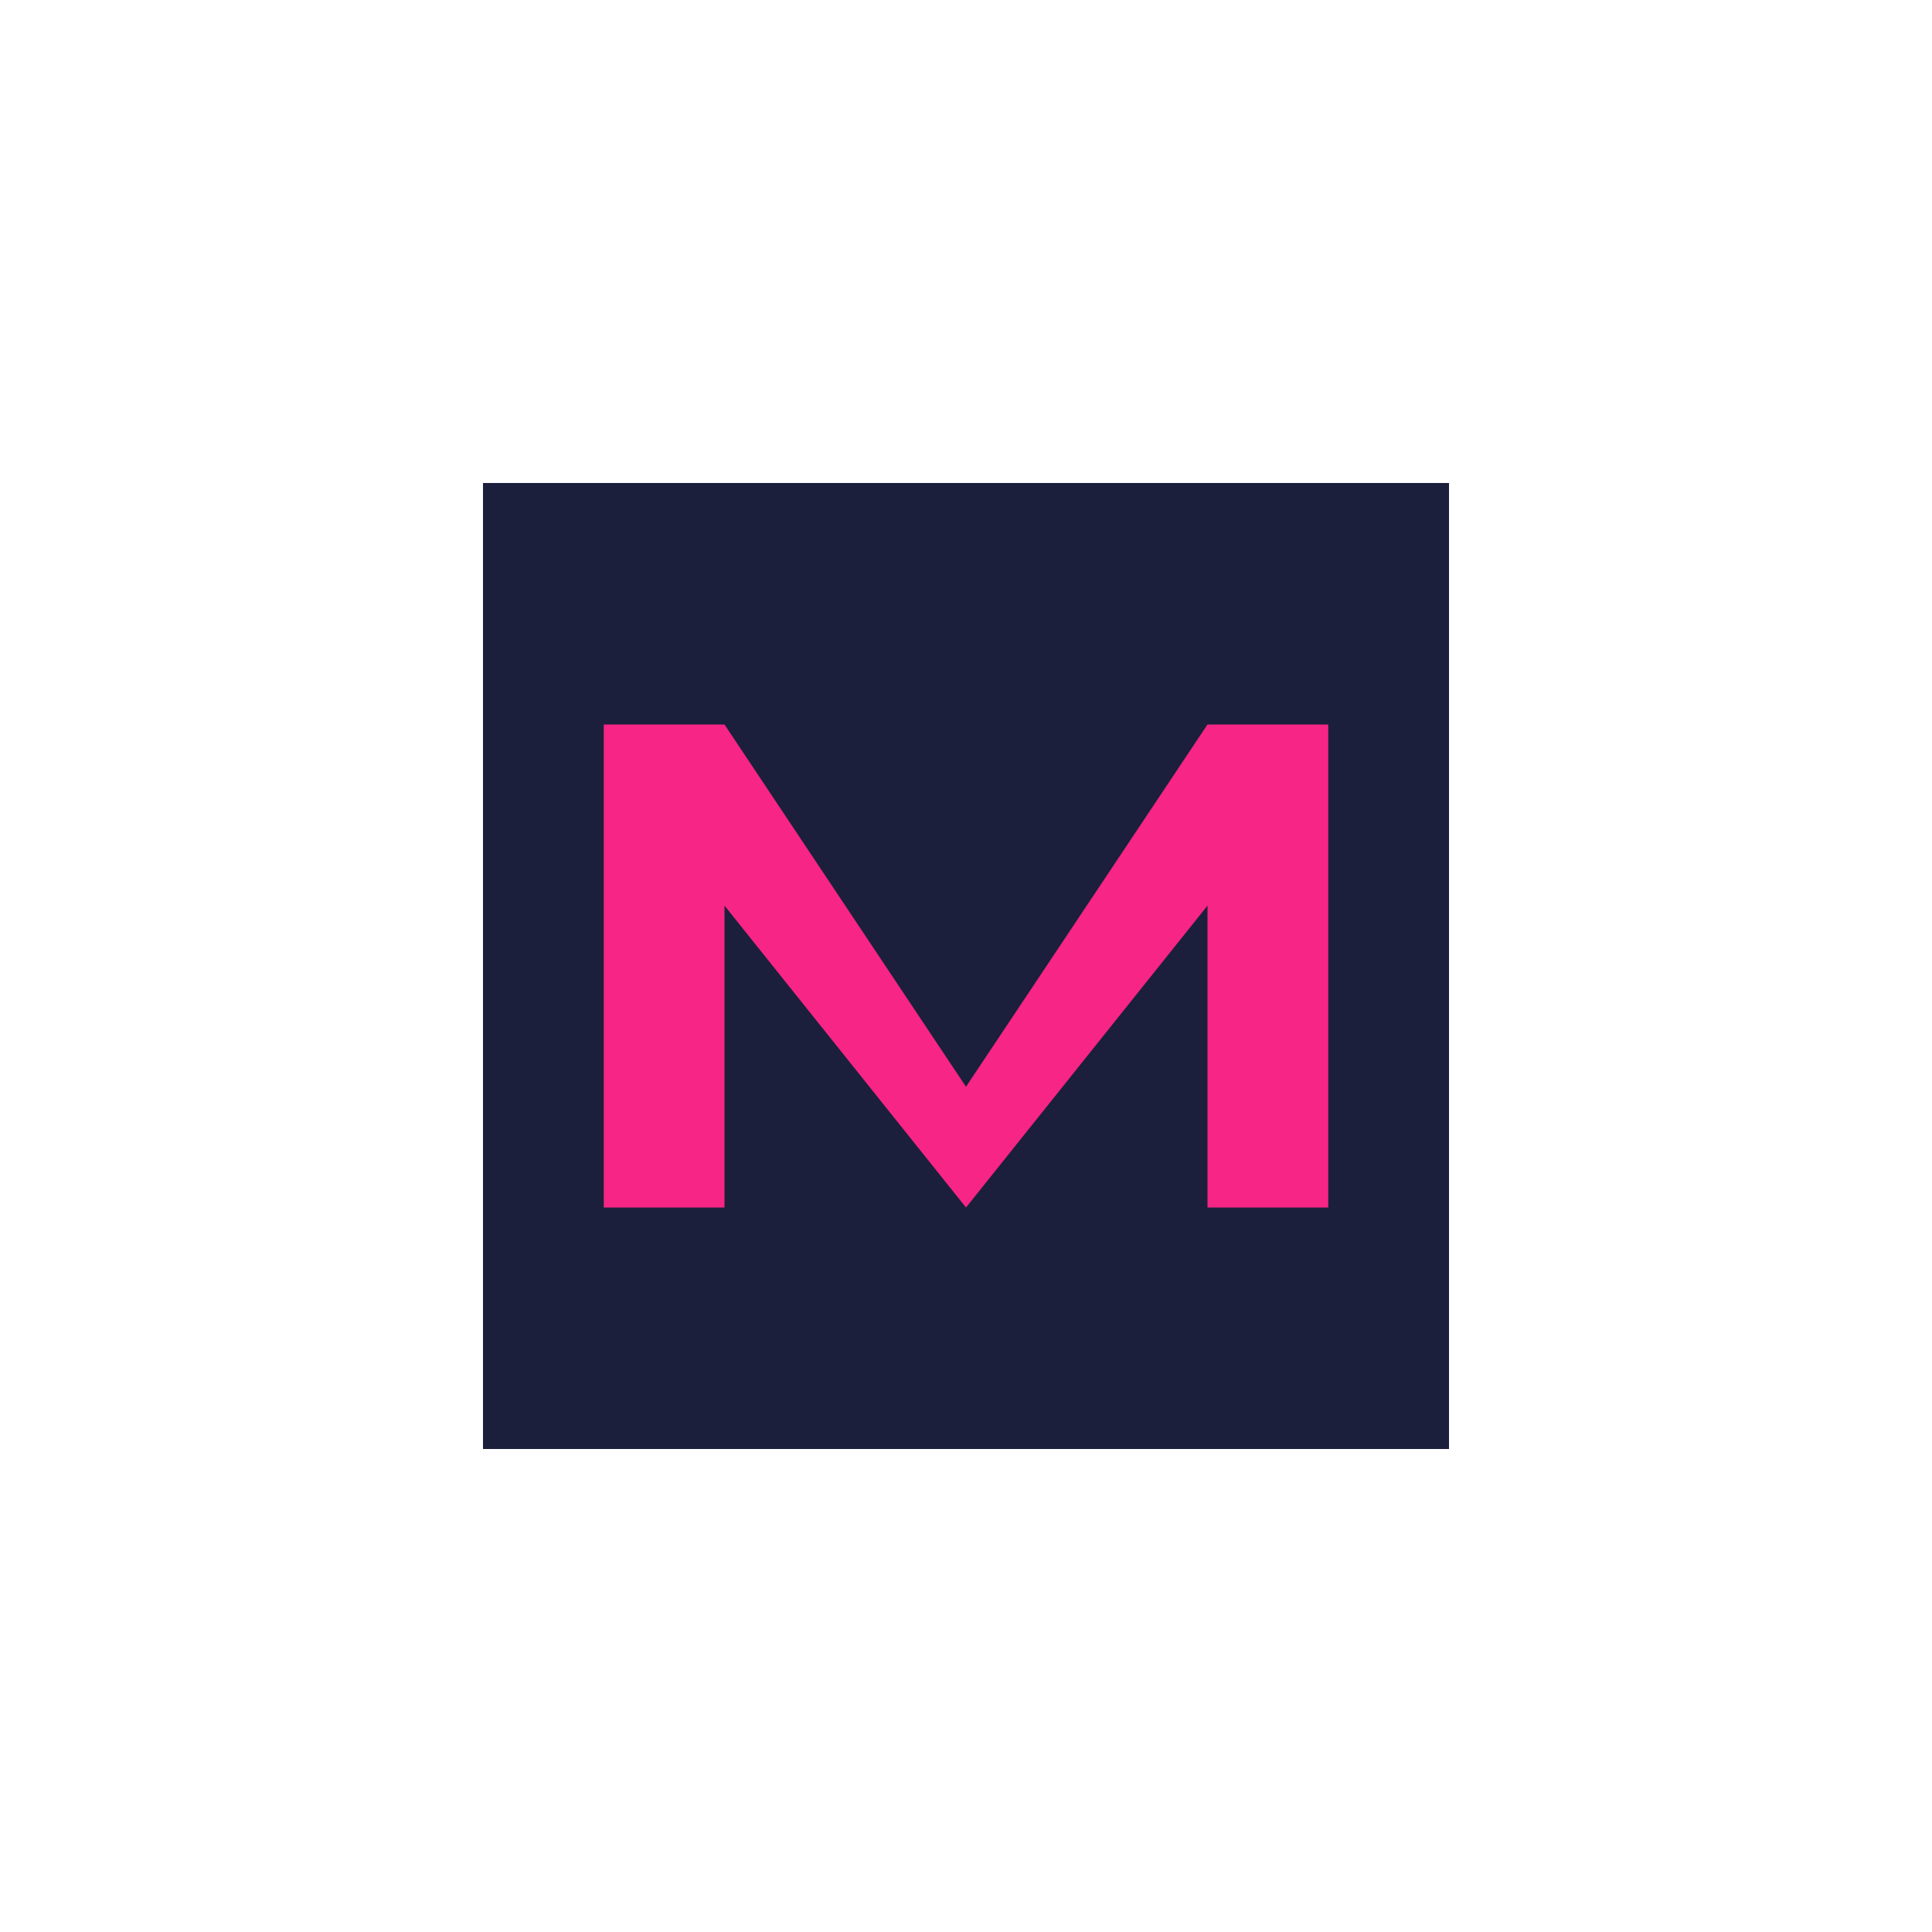
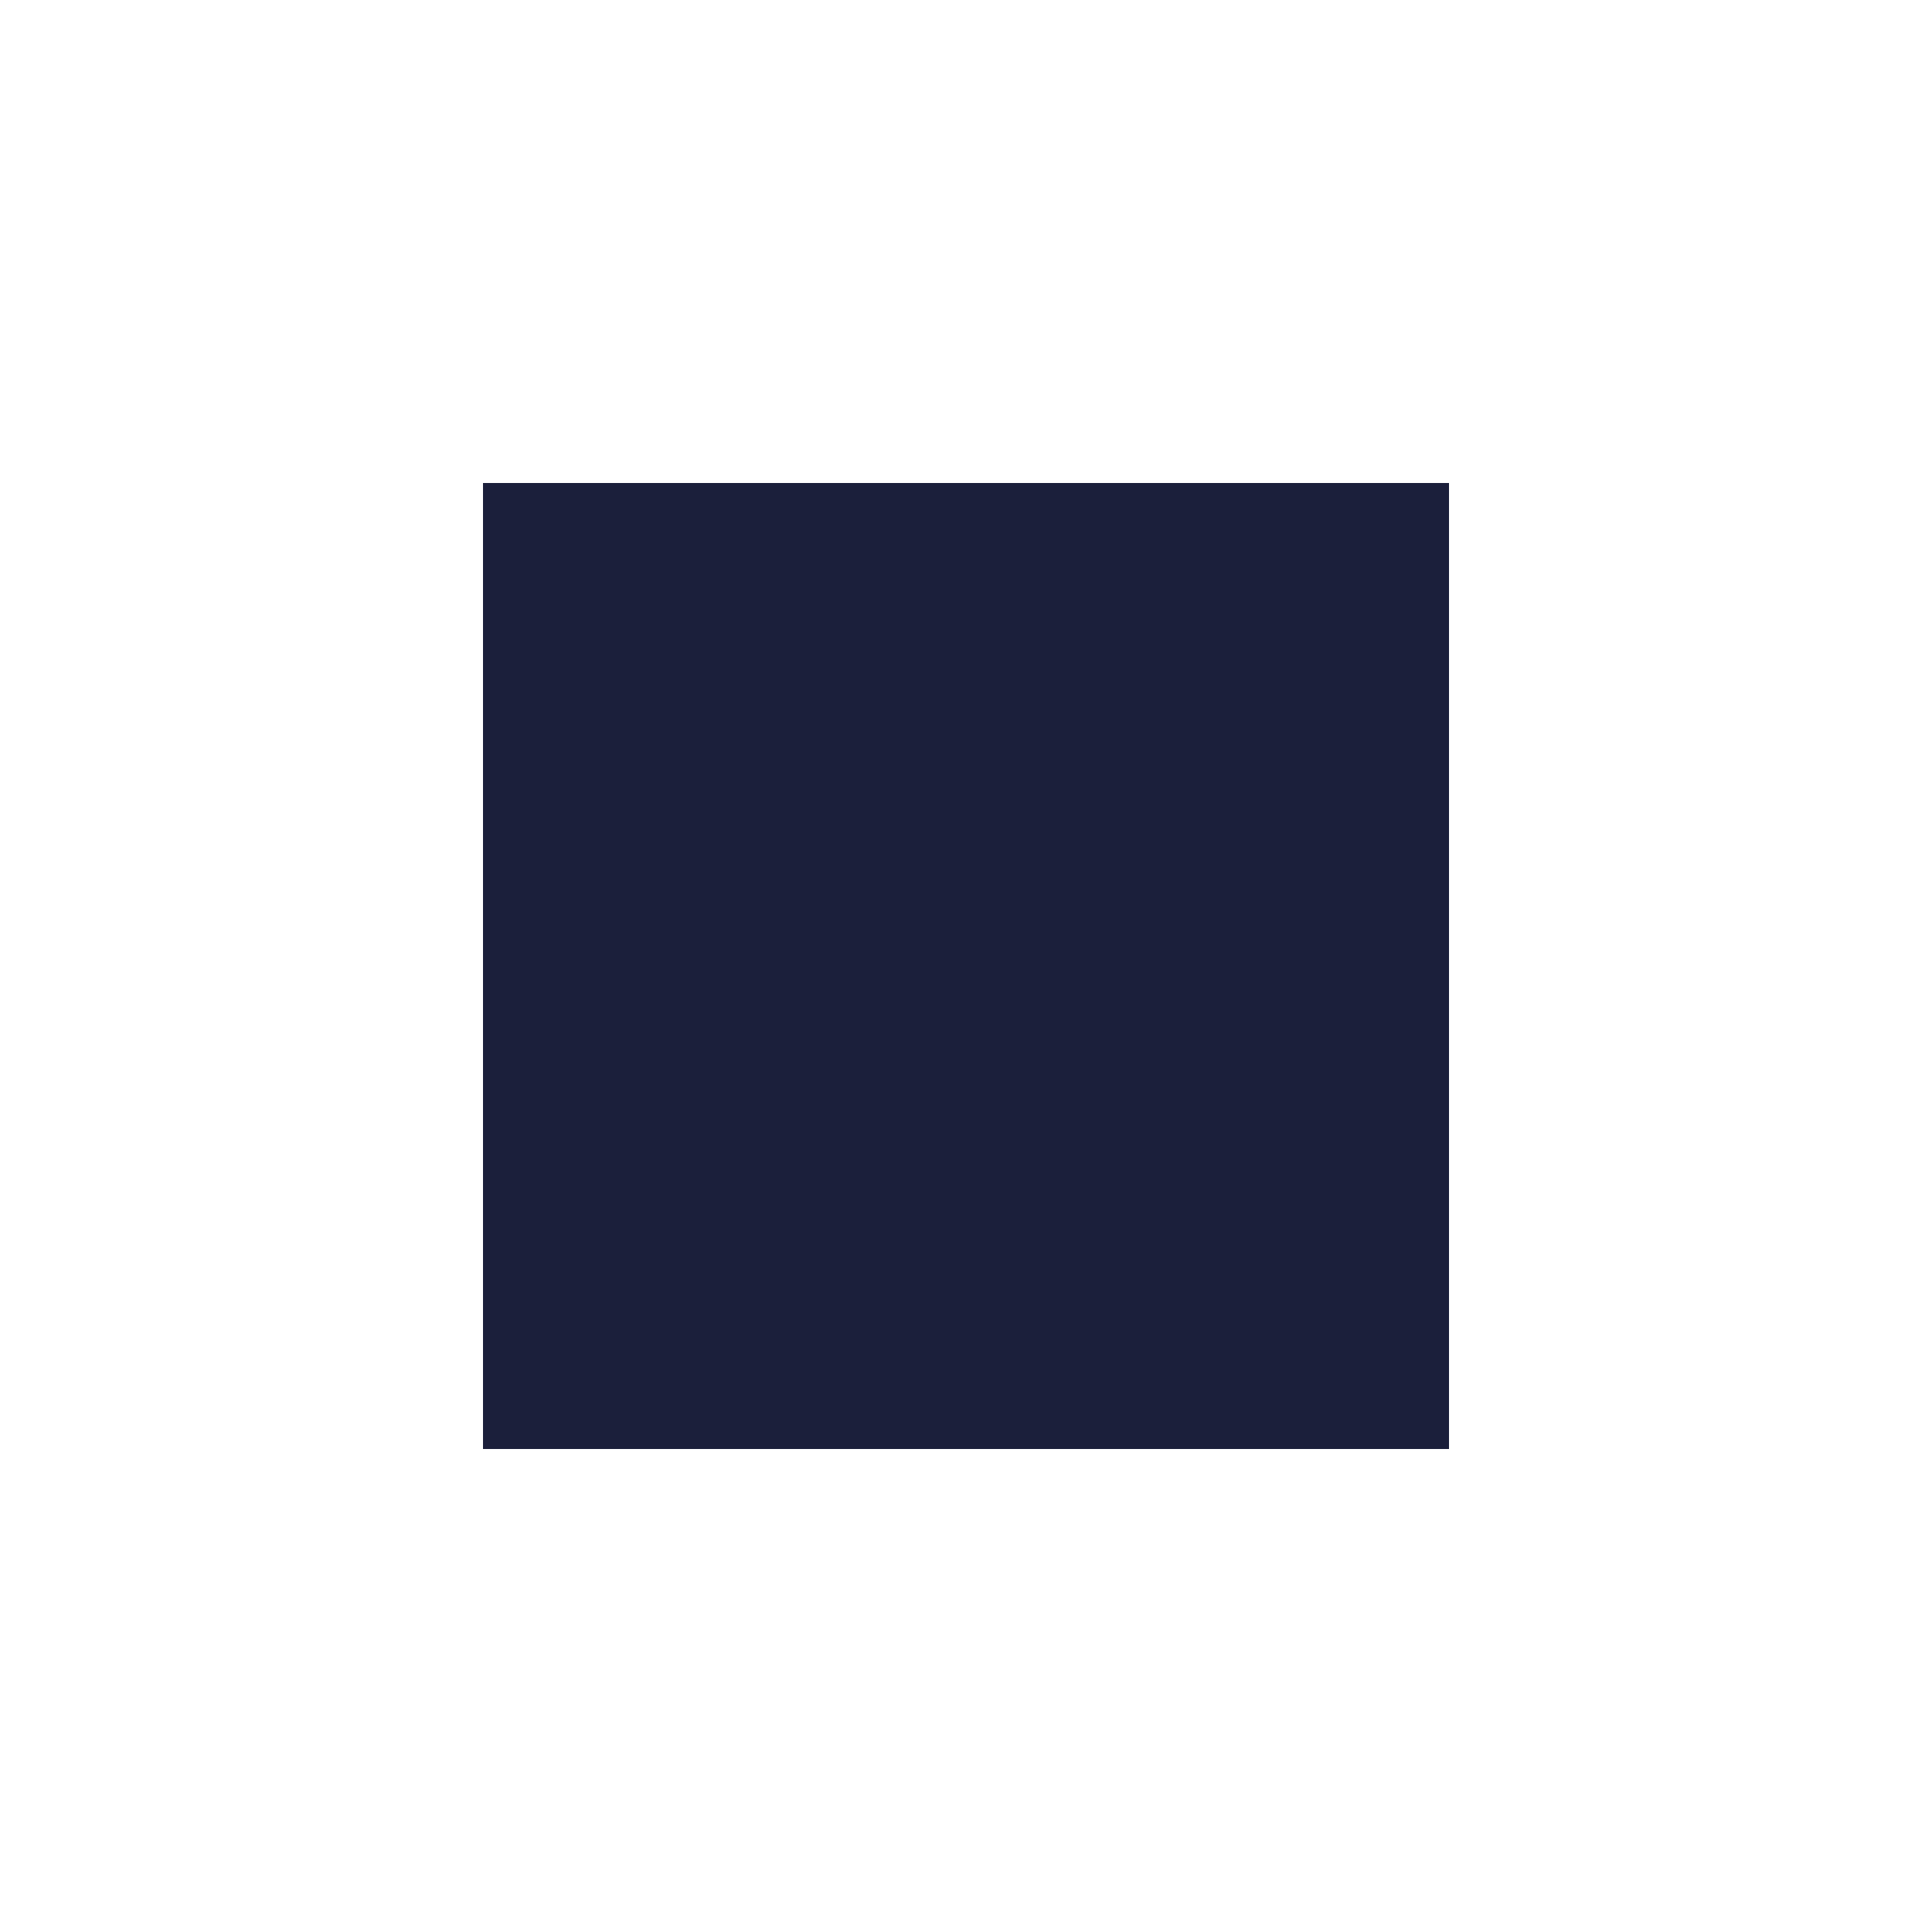
<svg xmlns="http://www.w3.org/2000/svg" width="32" height="32" viewBox="0 0 32 32">
-   <rect width="32" height="32" fill="none" />
  <rect x="8" y="8" width="16" height="16" fill="#1B1F3B" />
-   <path d="M10 12 L12 12 L16 18 L20 12 L22 12 L22 20 L20 20 L20 15 L16 20 L12 15 L12 20 L10 20 Z" fill="#F72585" />
</svg>